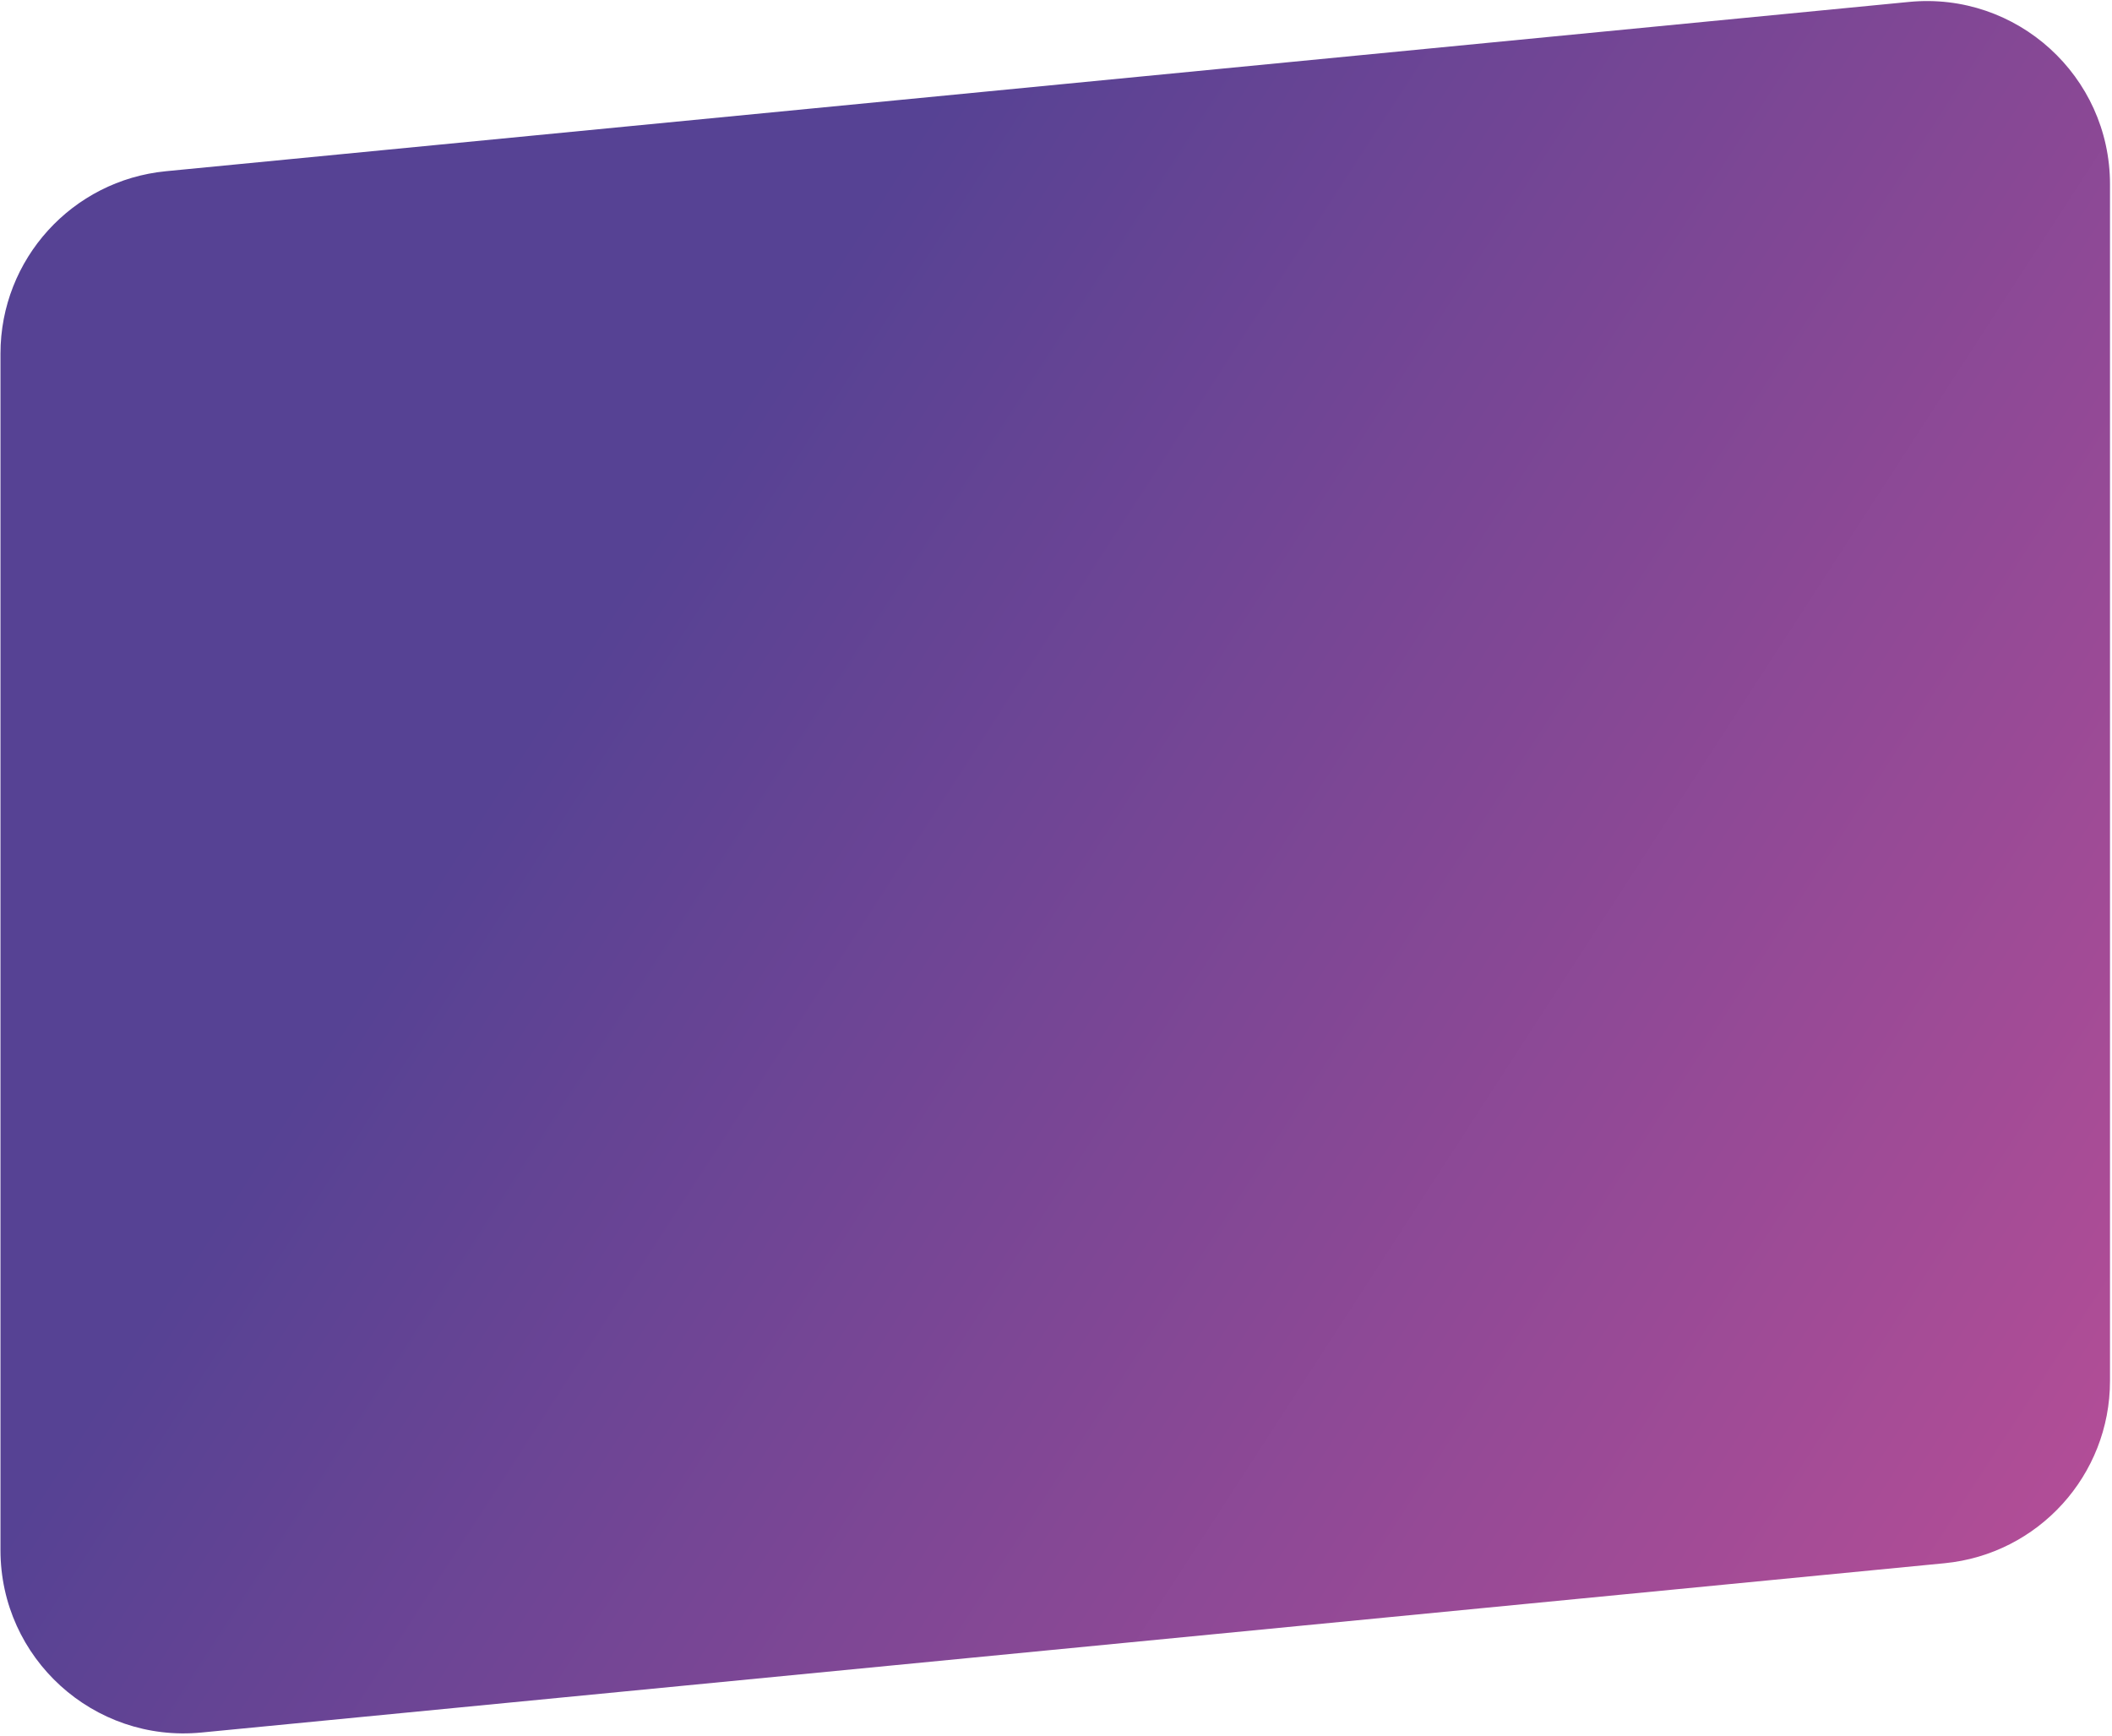
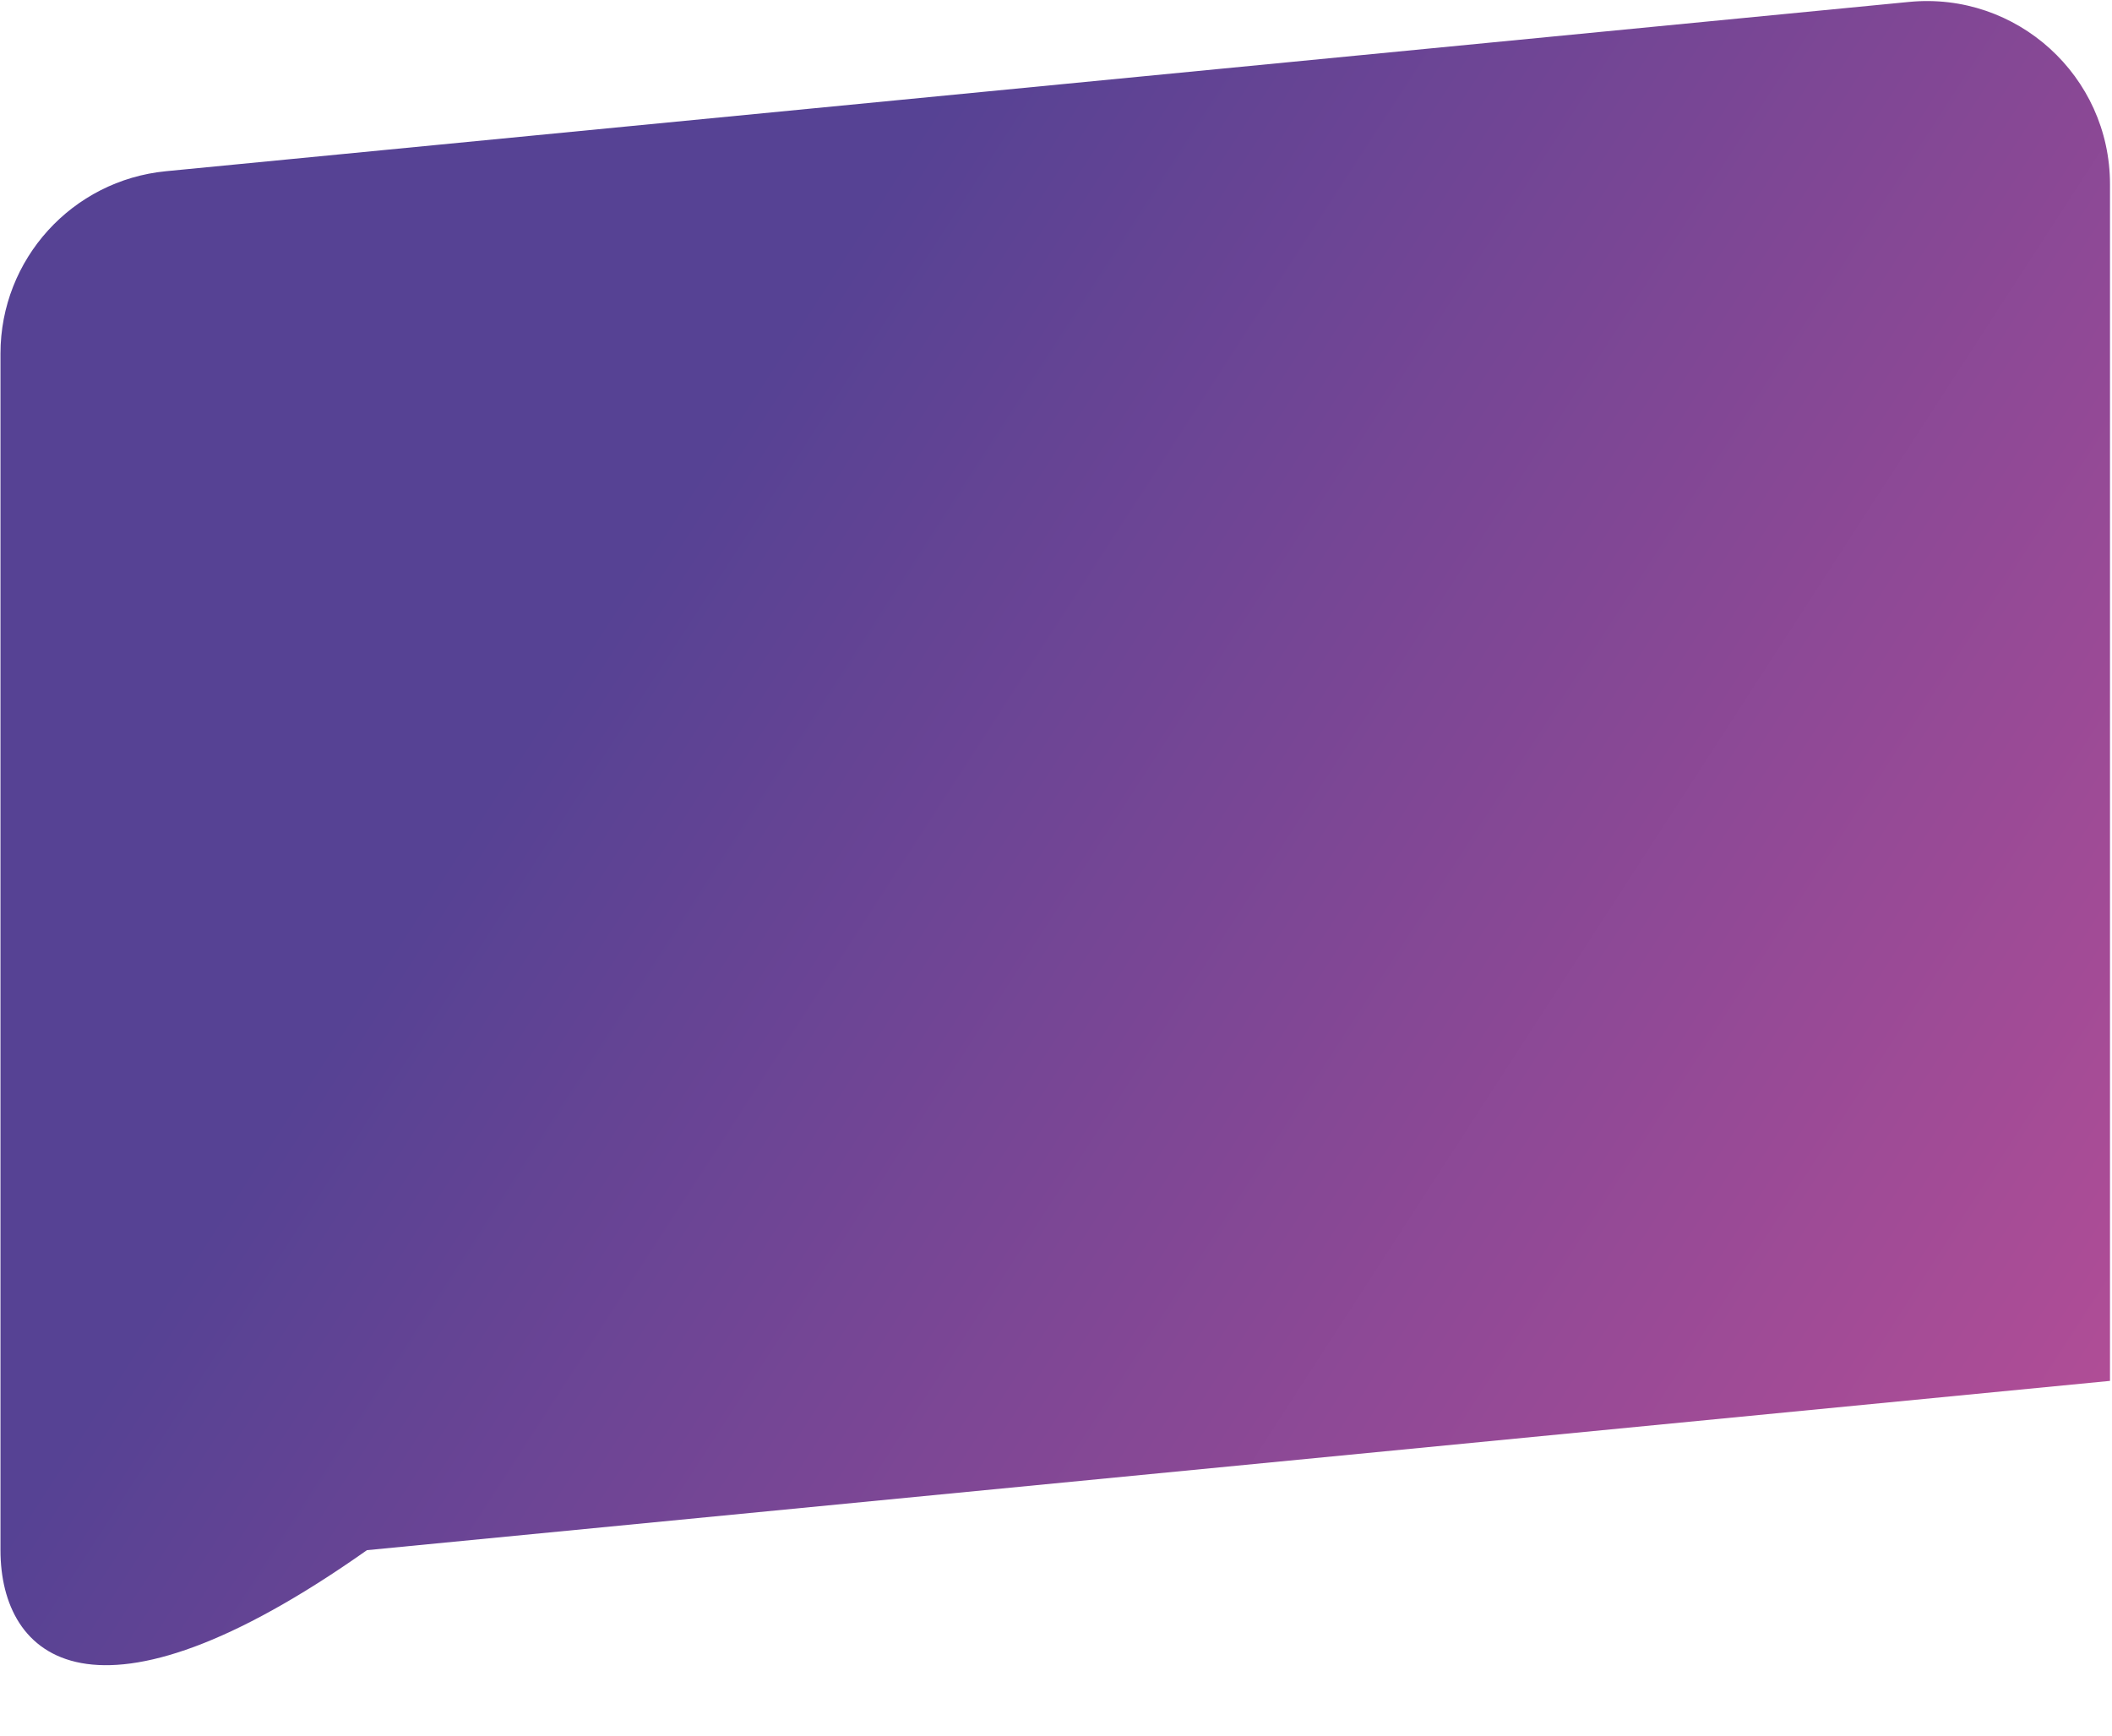
<svg xmlns="http://www.w3.org/2000/svg" width="853" height="701" viewBox="0 0 853 701" fill="none">
-   <path d="M.192 142.807c0-38.099 28.927-69.97 66.847-73.654l704-68.376c43.491-4.224 81.153 29.958 81.153 73.654v483.303c0 38.099-28.926 69.971-66.846 73.654l-704 68.376C37.855 703.988.192 669.806.192 626.11V142.807z" fill="url(#paint0_linear)" />
+   <path d="M.192 142.807c0-38.099 28.927-69.97 66.847-73.654l704-68.376c43.491-4.224 81.153 29.958 81.153 73.654v483.303l-704 68.376C37.855 703.988.192 669.806.192 626.11V142.807z" fill="url(#paint0_linear)" />
  <defs>
    <linearGradient id="paint0_linear" x1="1009.61" y1="560.208" x2="327.686" y2="118.574" gradientUnits="userSpaceOnUse">
      <stop stop-color="#C14F97" />
      <stop offset=".001" stop-color="#C14F97" />
      <stop offset="1" stop-color="#564294" />
    </linearGradient>
  </defs>
</svg>